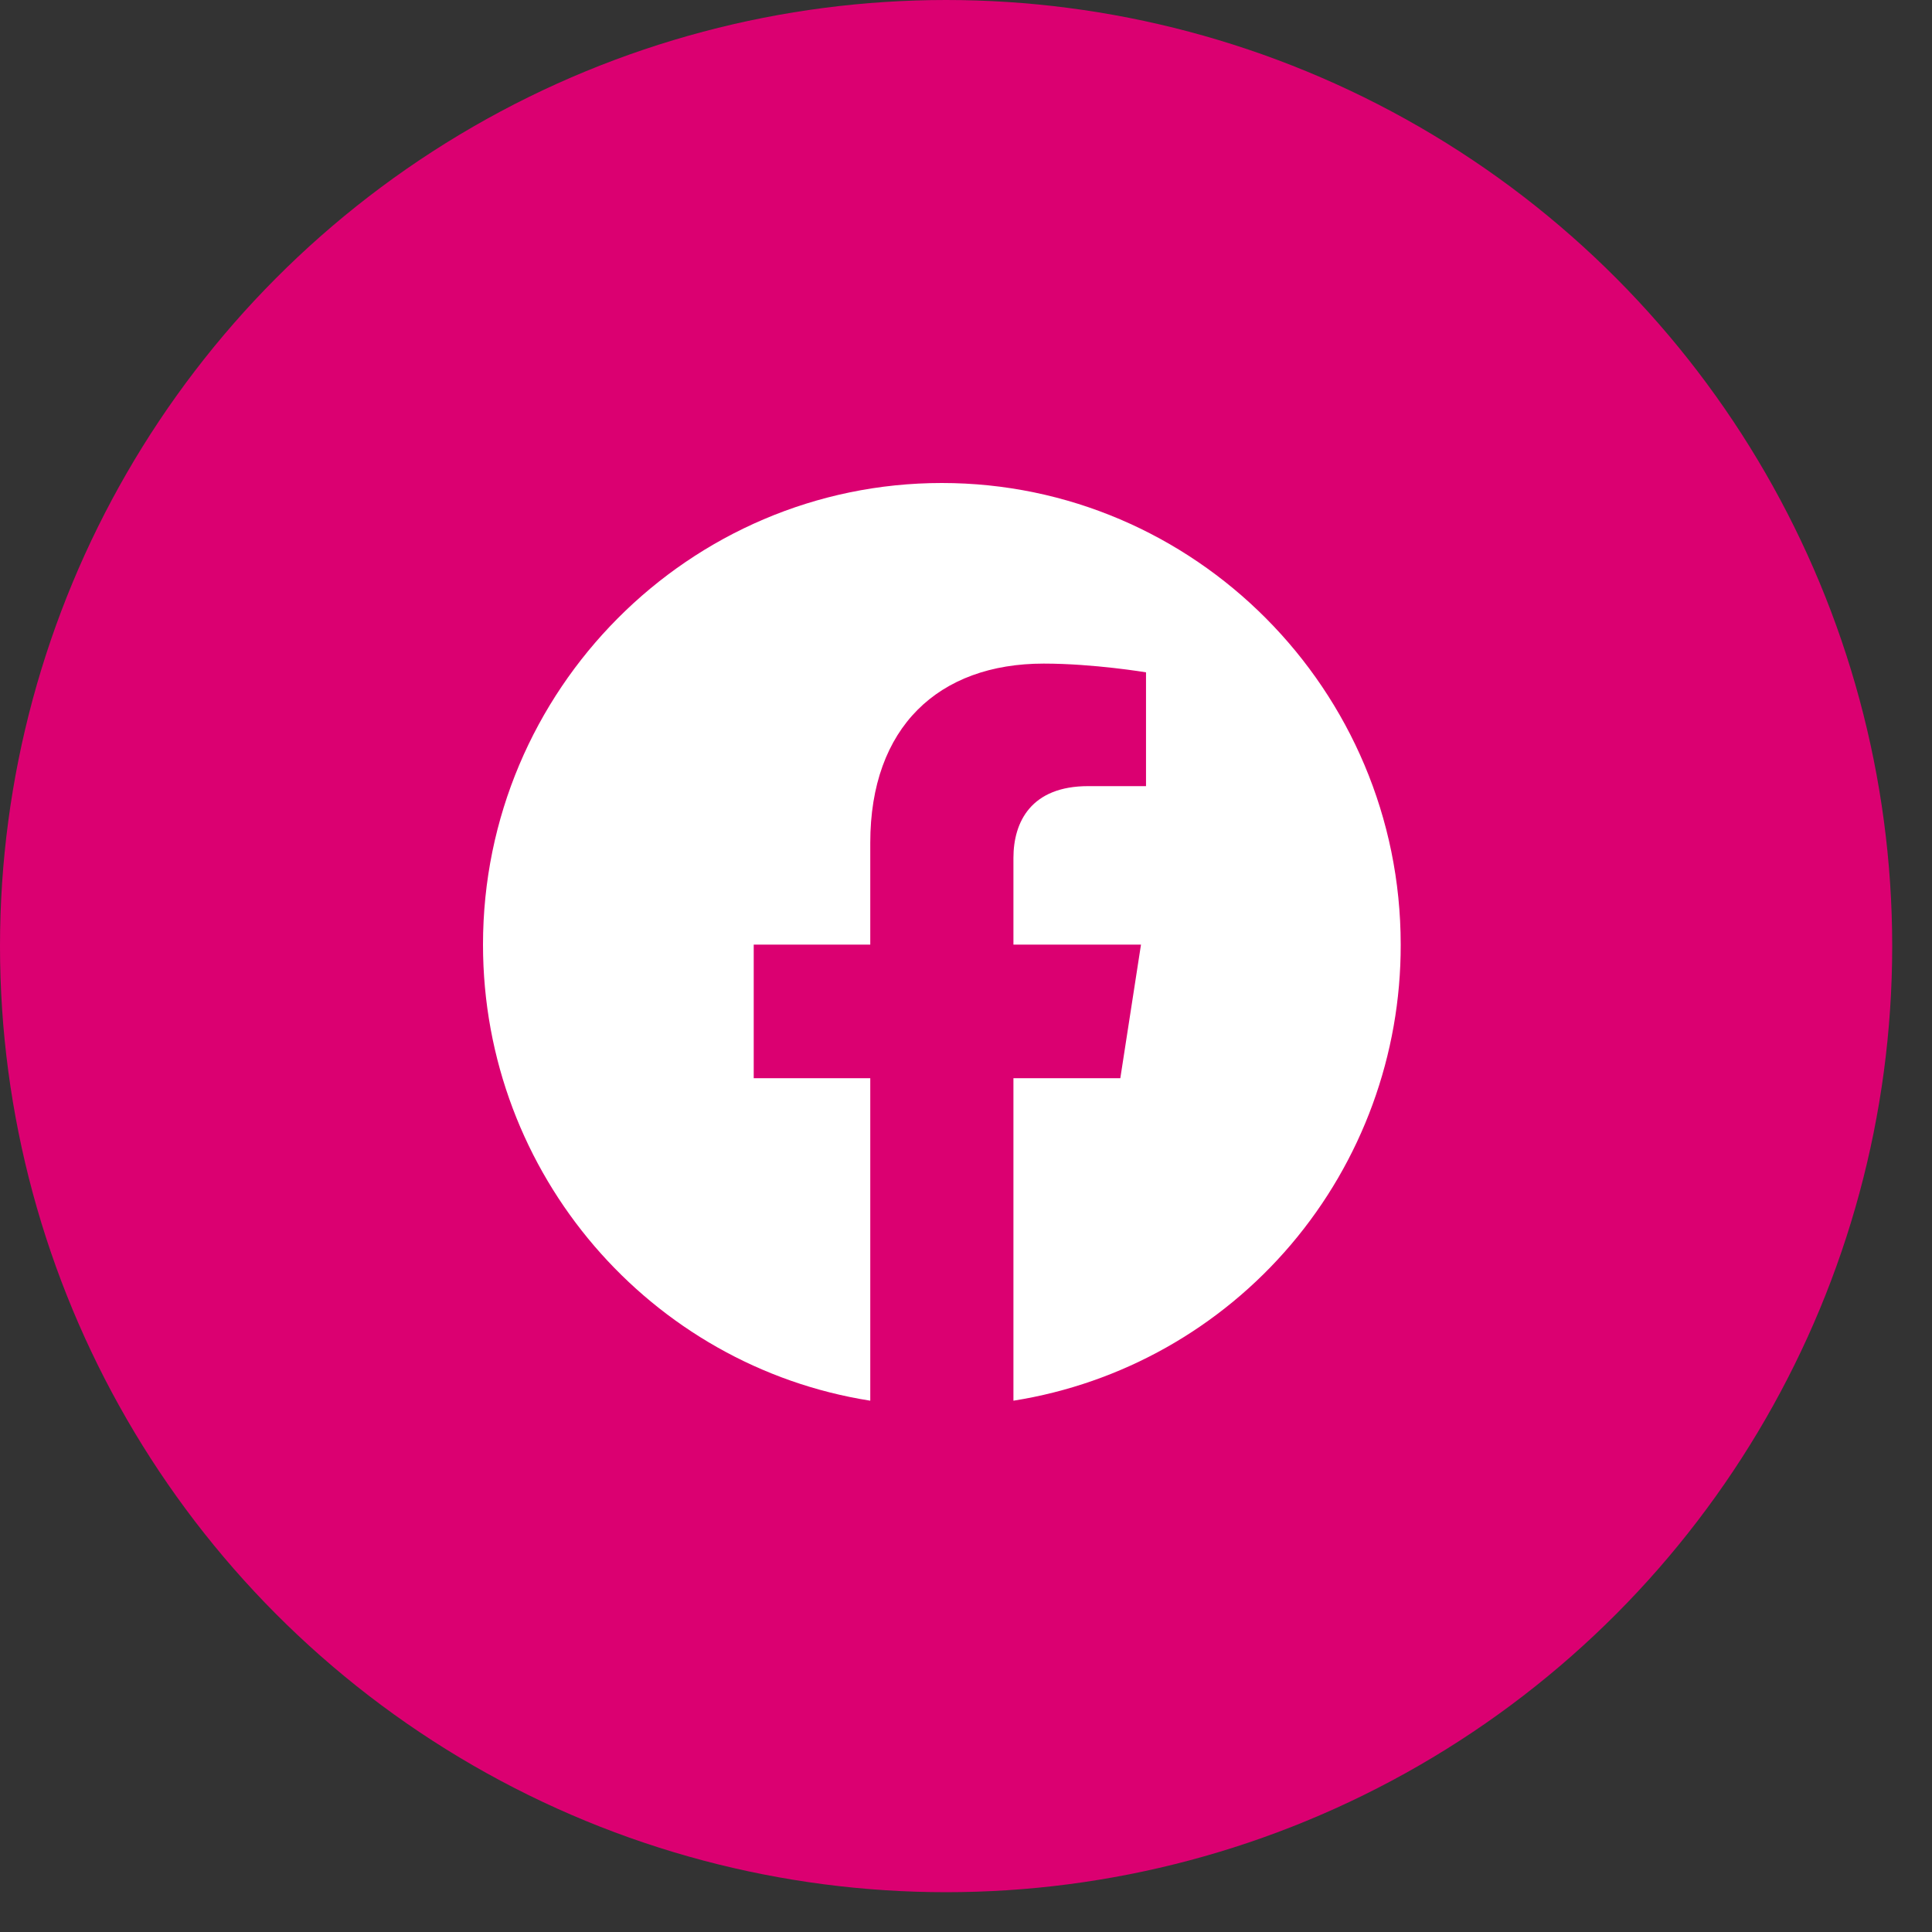
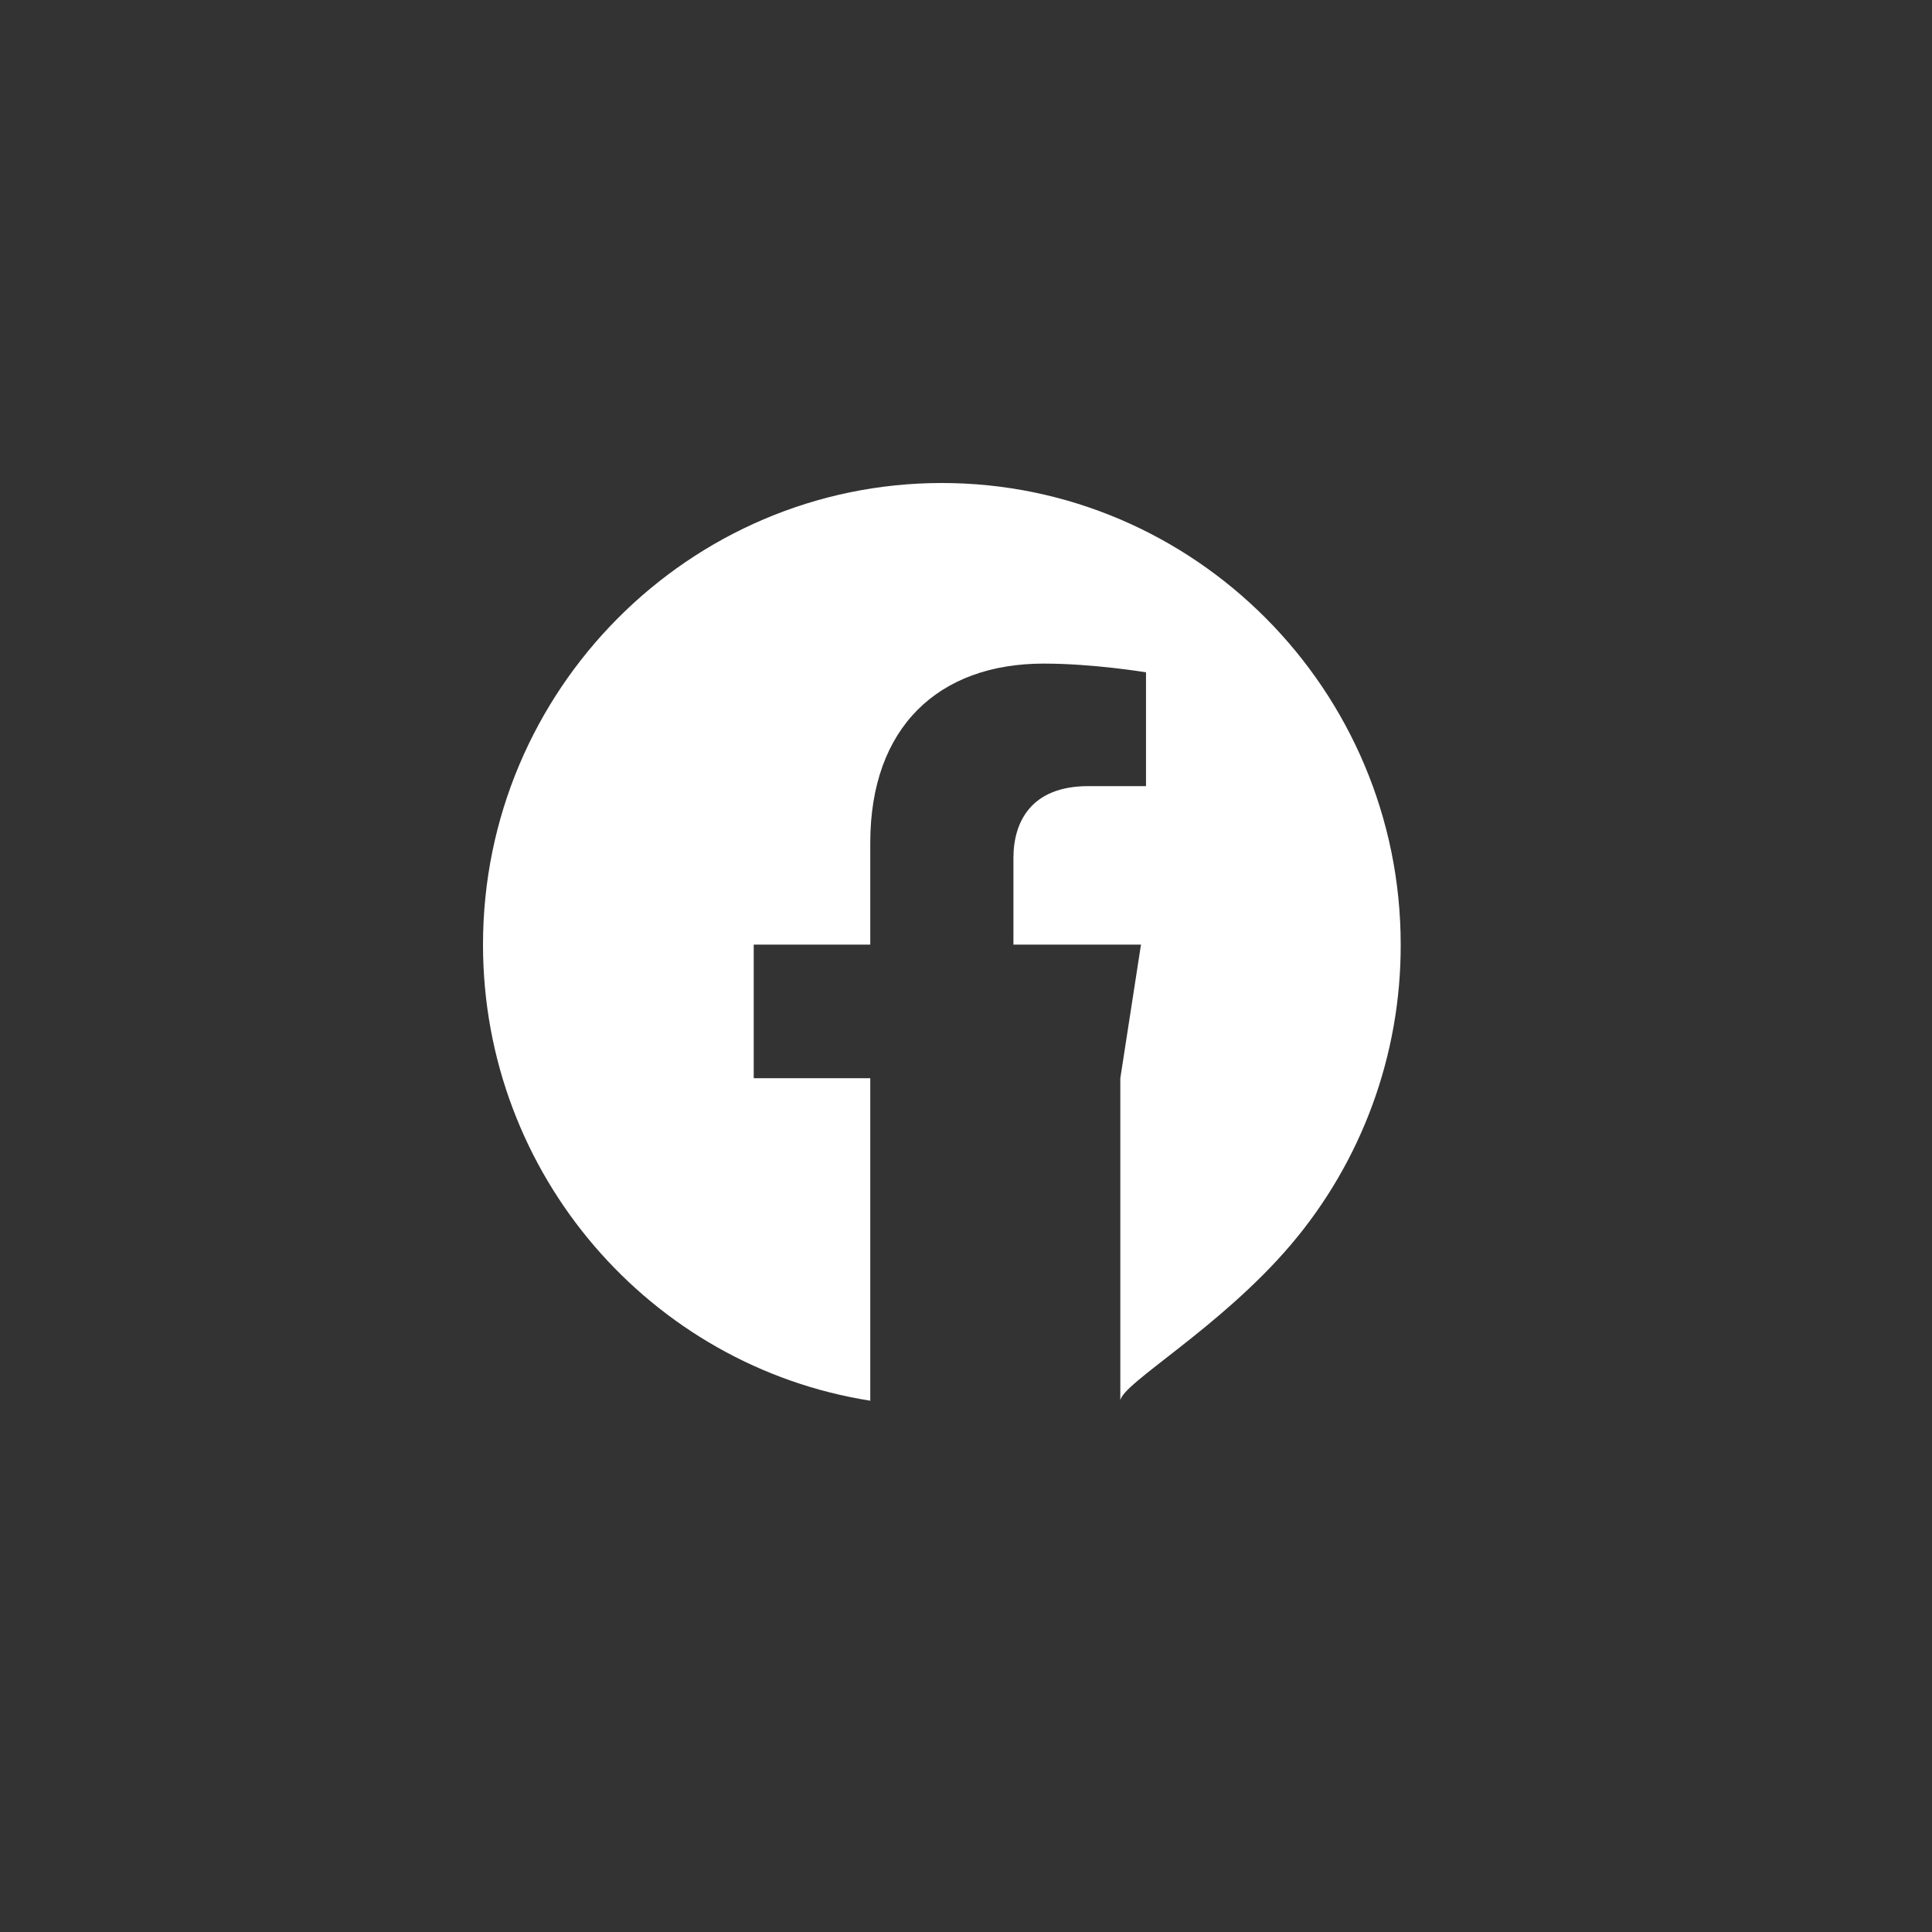
<svg xmlns="http://www.w3.org/2000/svg" width="40" height="40" viewBox="0 0 40 40" fill="none">
  <rect x="0" y="0" width="40" height="40" fill="#333333" stroke="none" />
-   <circle cx="19.588" cy="19.588" r="19.588" fill="#DB0071" />
-   <path d="M19.5 10C14.275 10 10 14.283 10 19.557C10 24.326 13.477 28.285 18.018 29V22.323H15.605V19.557H18.018V17.449C18.018 15.055 19.433 13.739 21.609 13.739C22.645 13.739 23.727 13.92 23.727 13.92V16.276H22.53C21.352 16.276 20.982 17.011 20.982 17.764V19.557H23.623L23.195 22.323H20.982V29C23.221 28.645 25.259 27.498 26.729 25.767C28.2 24.035 29.005 21.833 29 19.557C29 14.283 24.725 10 19.5 10Z" fill="white" />
+   <path d="M19.5 10C14.275 10 10 14.283 10 19.557C10 24.326 13.477 28.285 18.018 29V22.323H15.605V19.557H18.018V17.449C18.018 15.055 19.433 13.739 21.609 13.739C22.645 13.739 23.727 13.92 23.727 13.92V16.276H22.53C21.352 16.276 20.982 17.011 20.982 17.764V19.557H23.623L23.195 22.323V29C23.221 28.645 25.259 27.498 26.729 25.767C28.2 24.035 29.005 21.833 29 19.557C29 14.283 24.725 10 19.5 10Z" fill="white" />
</svg>